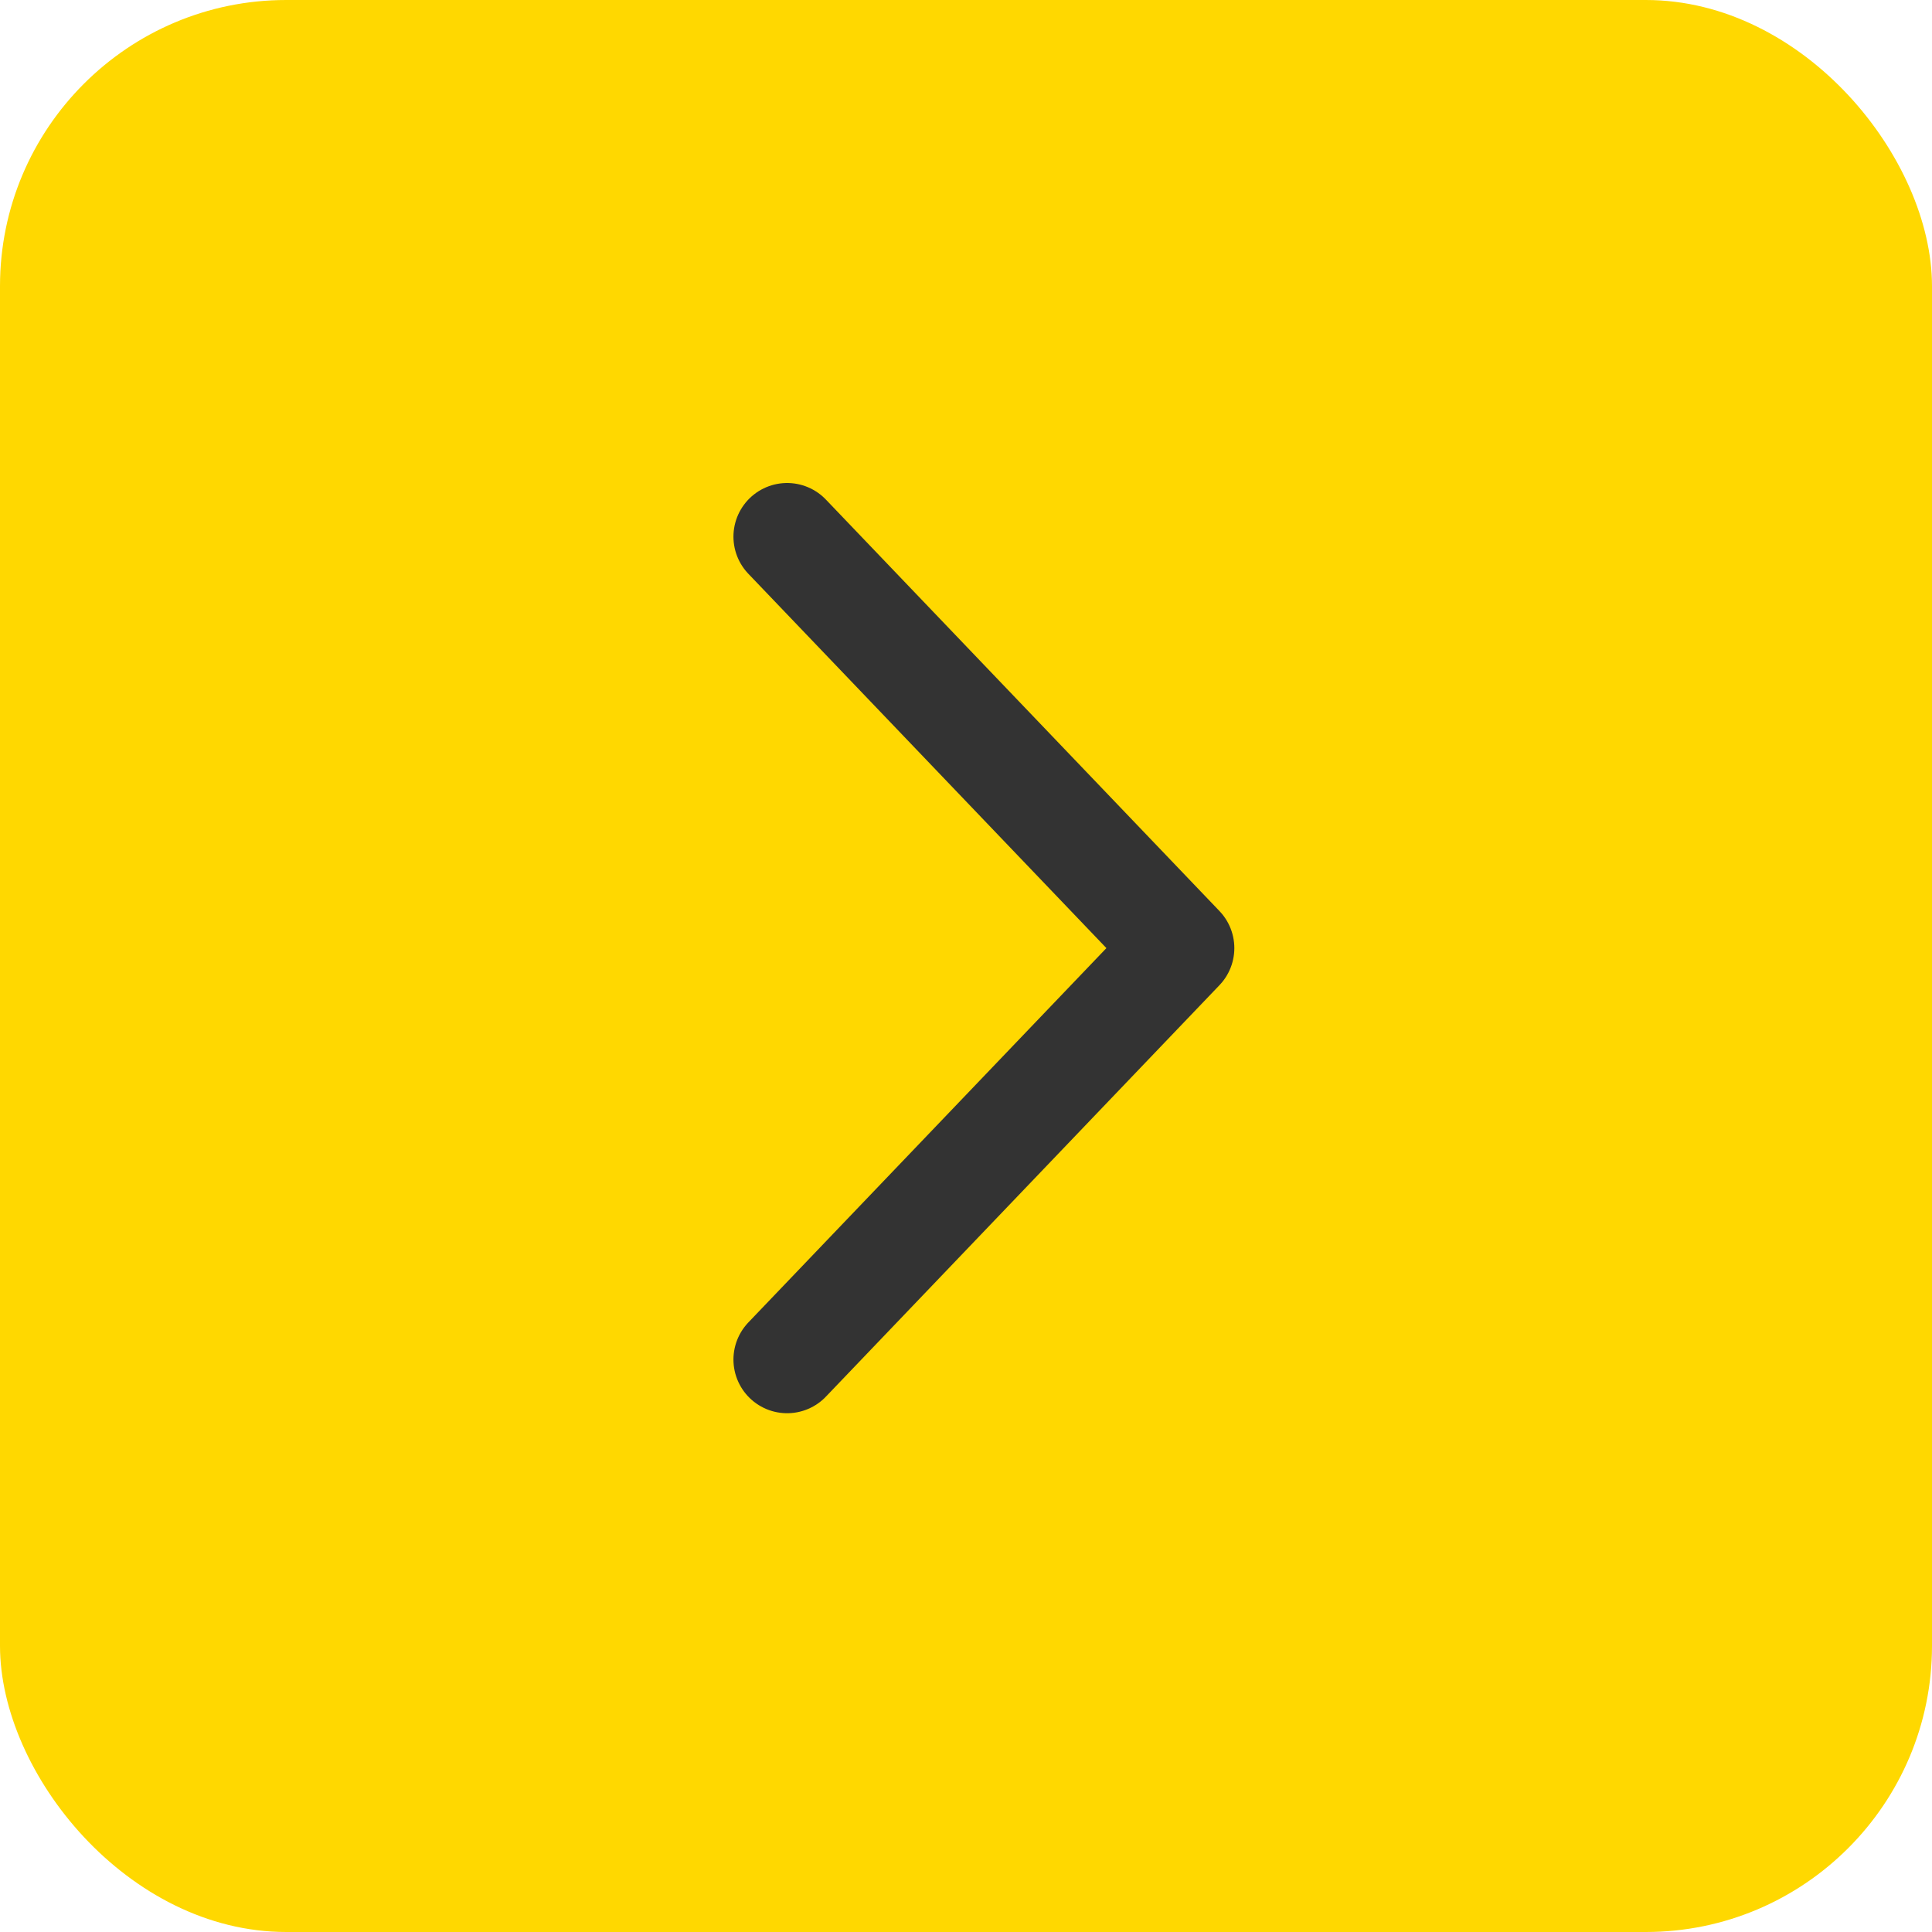
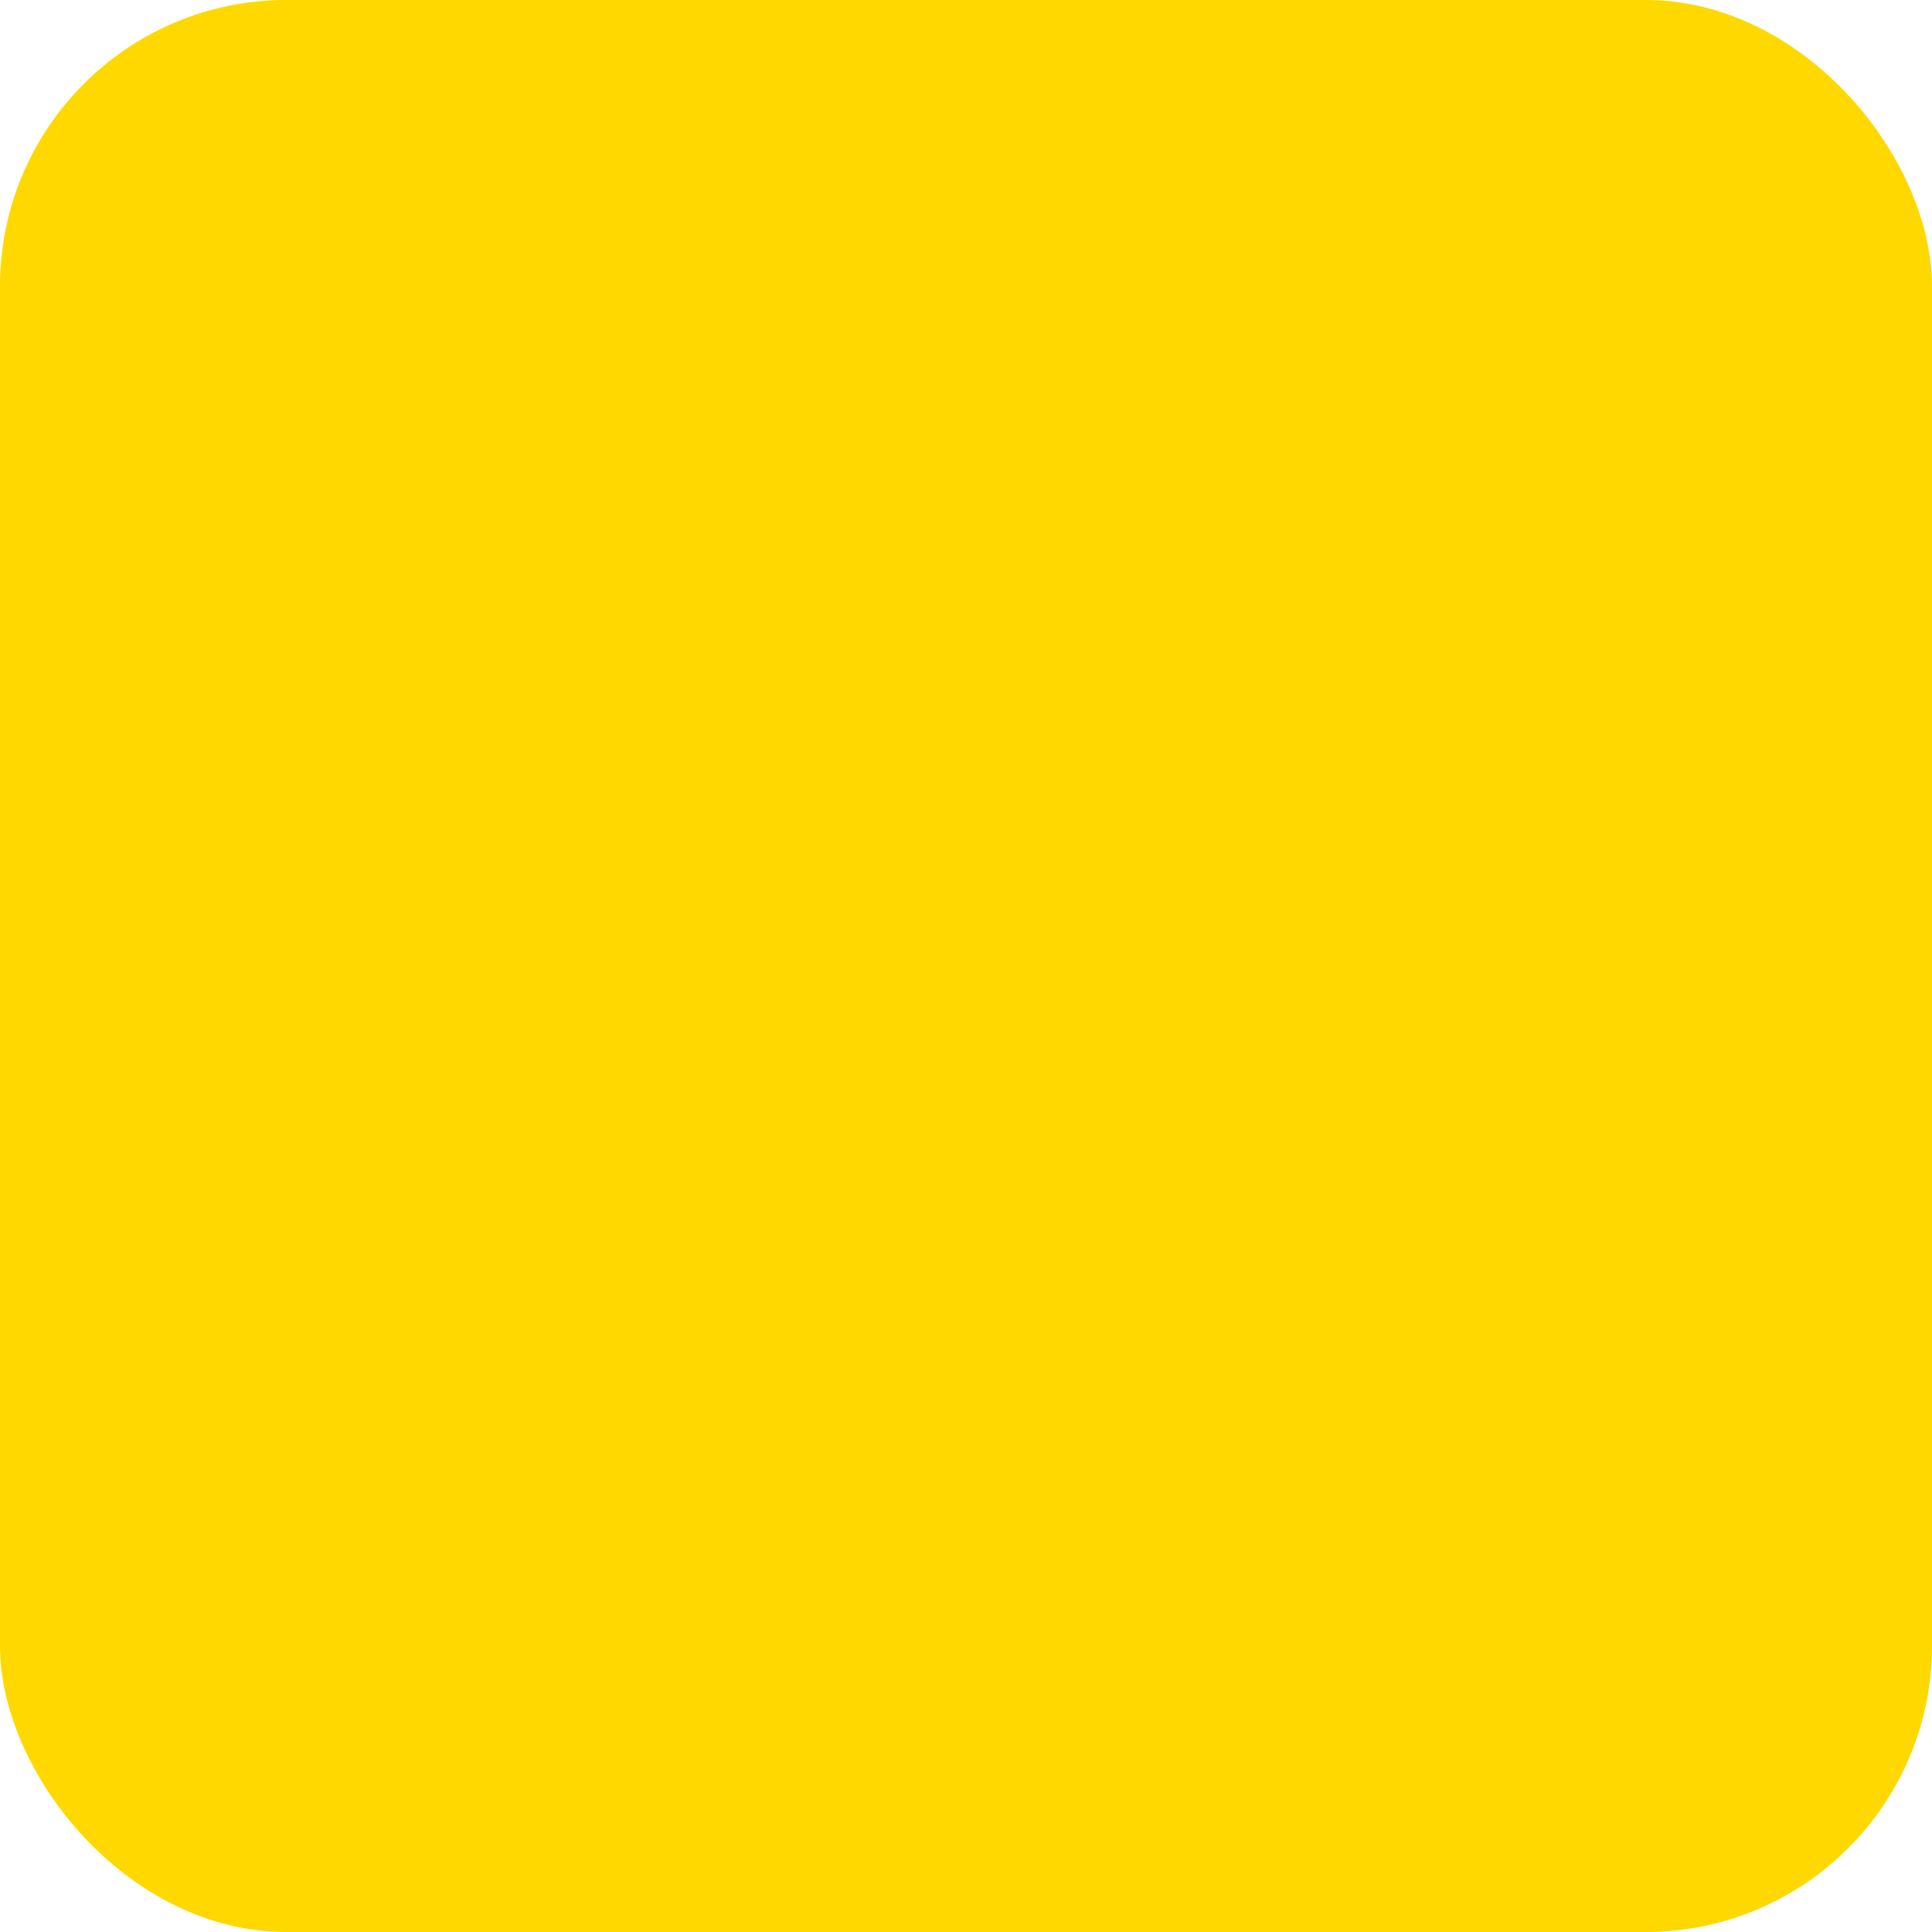
<svg xmlns="http://www.w3.org/2000/svg" width="54" height="54" viewBox="0 0 54 54" fill="none">
  <rect width="54" height="54" rx="8" fill="#FFD800" />
-   <path d="M22 15L33 26.5L22 38" stroke="#333333" stroke-width="3" stroke-linecap="round" stroke-linejoin="round" />
</svg>